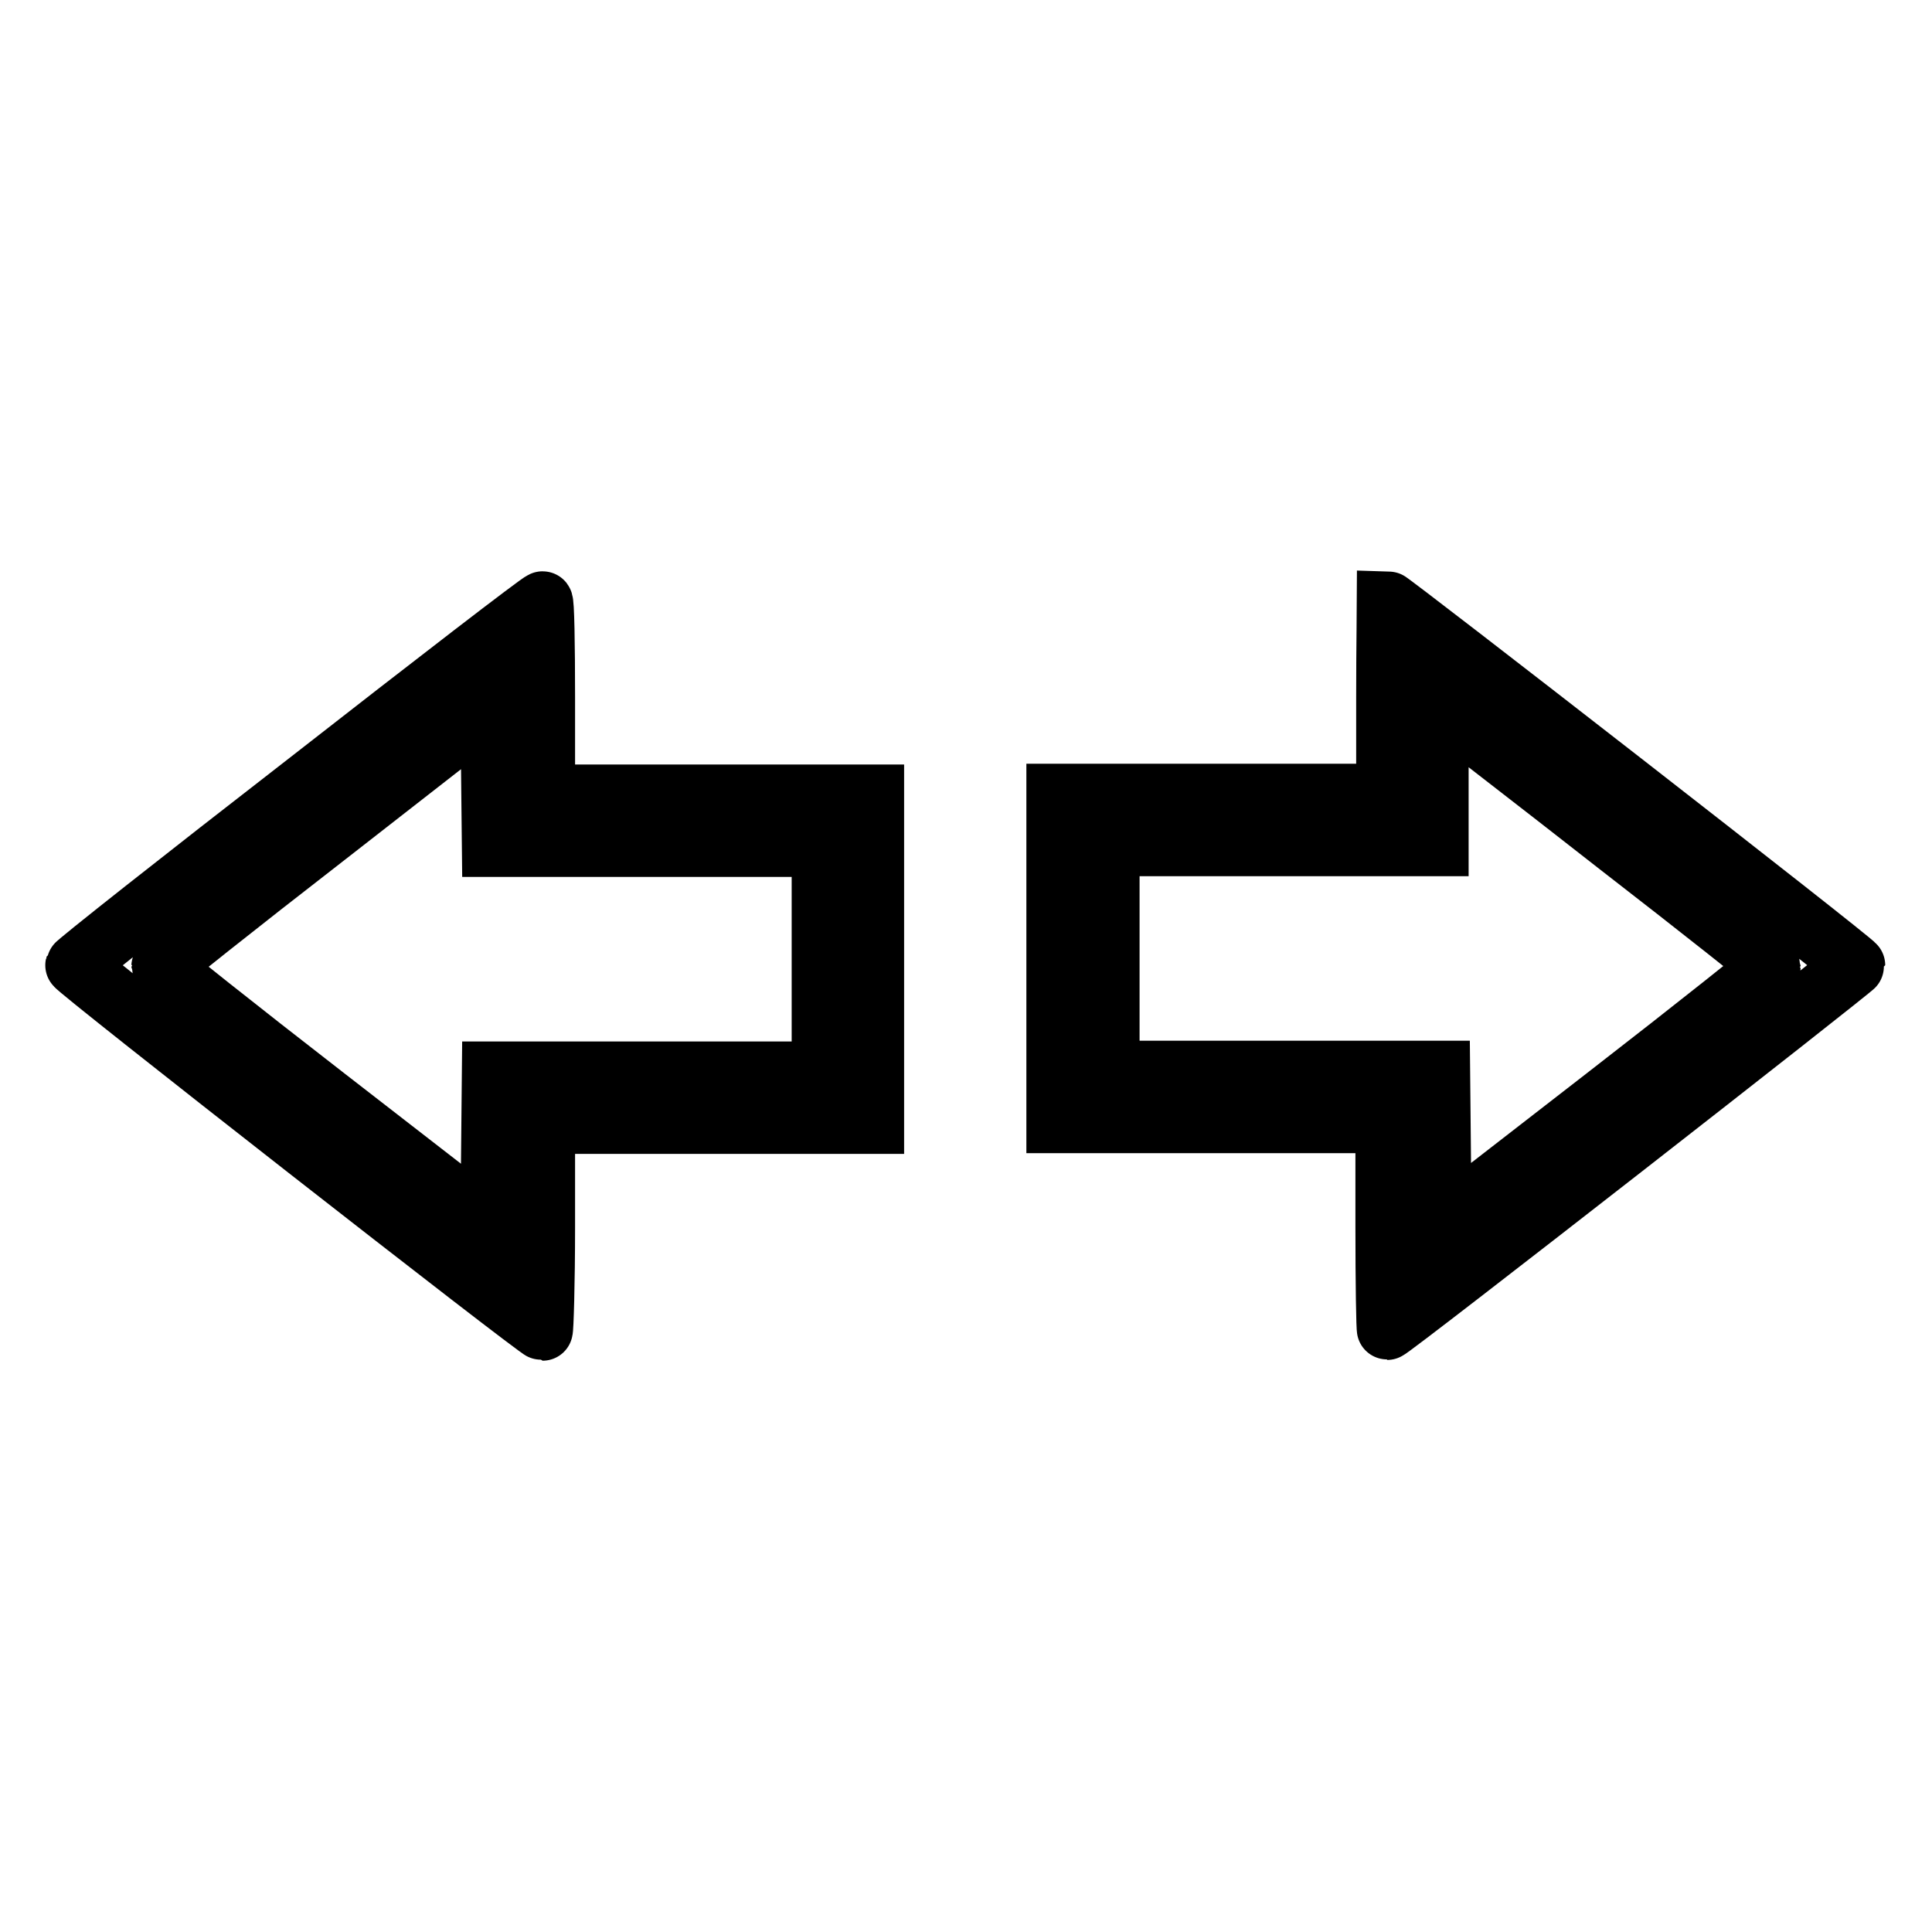
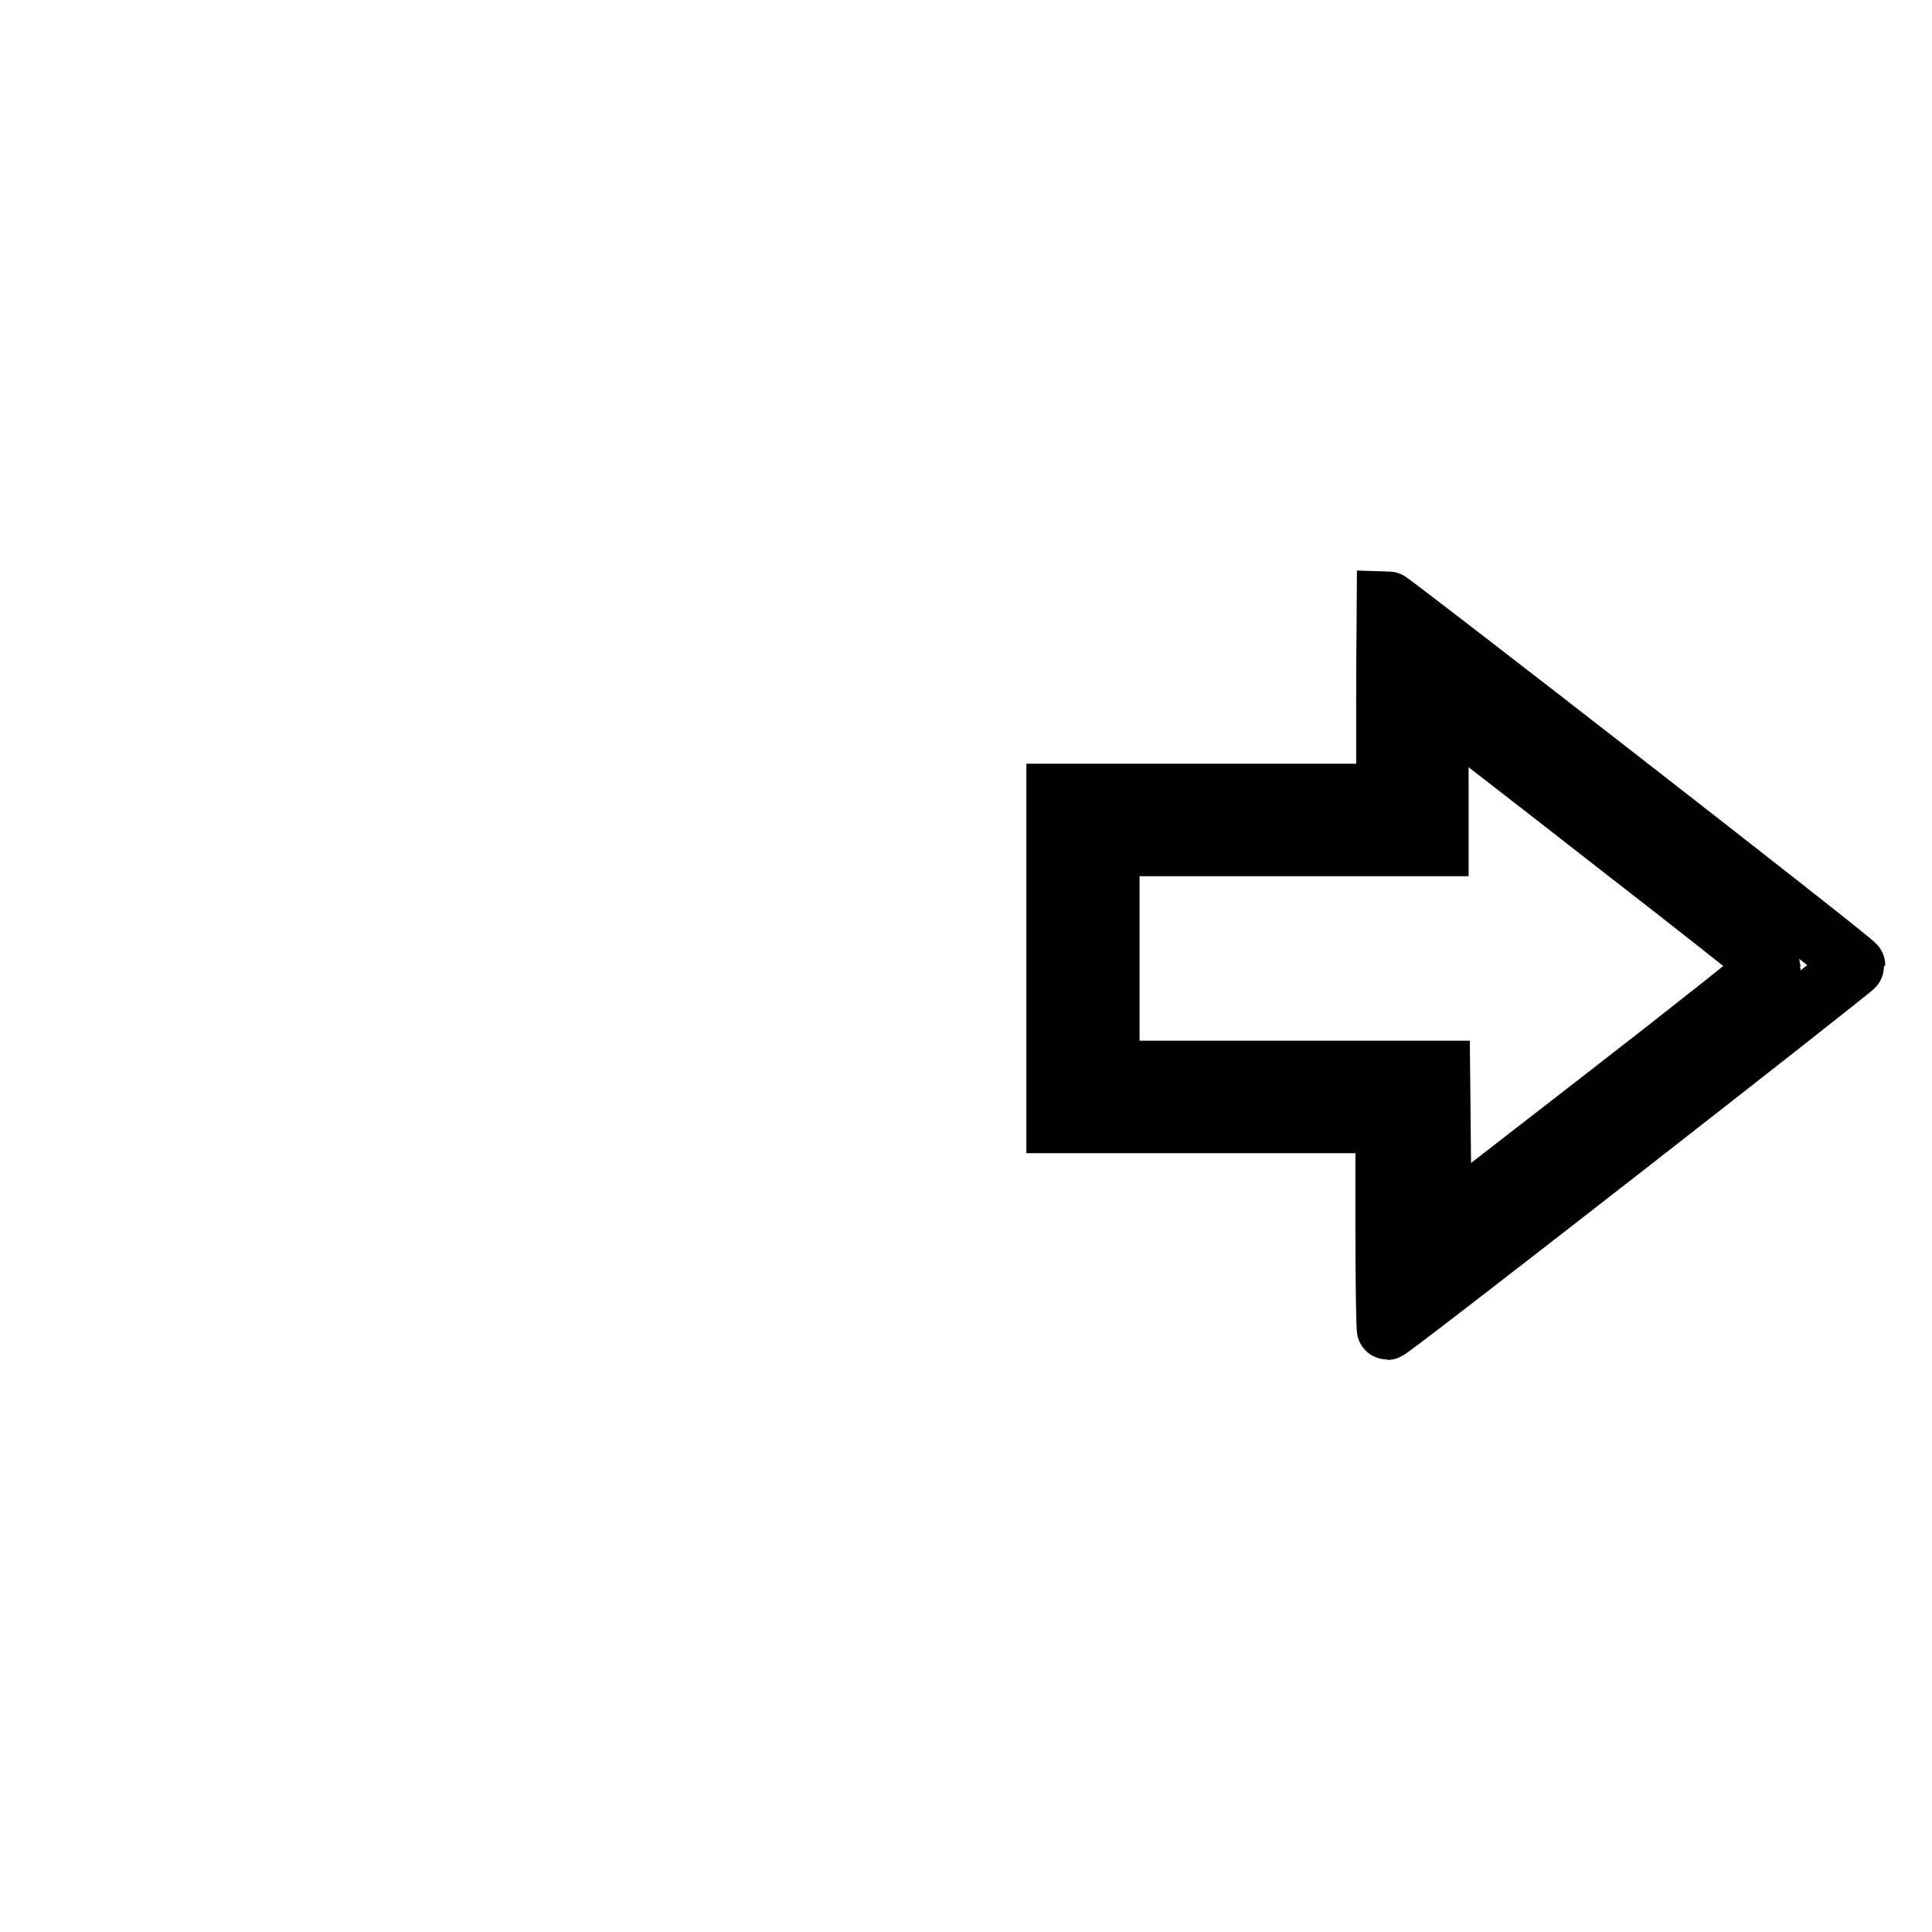
<svg xmlns="http://www.w3.org/2000/svg" version="1.1" x="0px" y="0px" viewBox="0 0 256 256" enable-background="new 0 0 256 256" xml:space="preserve">
  <g>
    <g>
      <g>
-         <path stroke-width="8" fill-opacity="0" stroke="#000000" d="M40.8,103.6c-16.9,13.1-30.7,24-30.8,24.3c-0.1,0.4,61.3,48.4,61.9,48.4c0.1,0,0.3-6.2,0.3-13.7v-13.7H94h21.8v-21.8v-21.8H94H72.2V92.4c0-7-0.1-12.8-0.3-12.7C71.6,79.7,57.7,90.4,40.8,103.6z M87.1,112.2h21.8v14.9v14.9H87.1H65.2l-0.1,10.2L65,162.3l-21.8-16.9c-12-9.3-21.8-17.1-21.8-17.3c0-0.2,9.8-8,21.8-17.3l21.8-17l0.1,9.2l0.1,9.2H87.1L87.1,112.2z" />
        <path stroke-width="8" fill-opacity="0" stroke="#000000" d="M183.7,92.4v12.8h-21.8H140v21.8v21.8h21.8h21.8v13.7c0,7.5,0.1,13.7,0.2,13.7c0.5,0,62-48,62-48.3c0-0.4-61.6-48.3-62-48.3C183.8,79.7,183.7,85.4,183.7,92.4z M214.4,112c11.1,8.6,20.2,15.8,20.2,16c0,0.2-9.8,8-21.8,17.3l-21.8,16.9l-0.1-10.1l-0.1-10.2h-21.8H147v-14.9v-14.9h21.8h21.8v-9.3v-9.3l1.8,1.4C193.4,95.7,203.3,103.3,214.4,112z" />
      </g>
    </g>
  </g>
</svg>